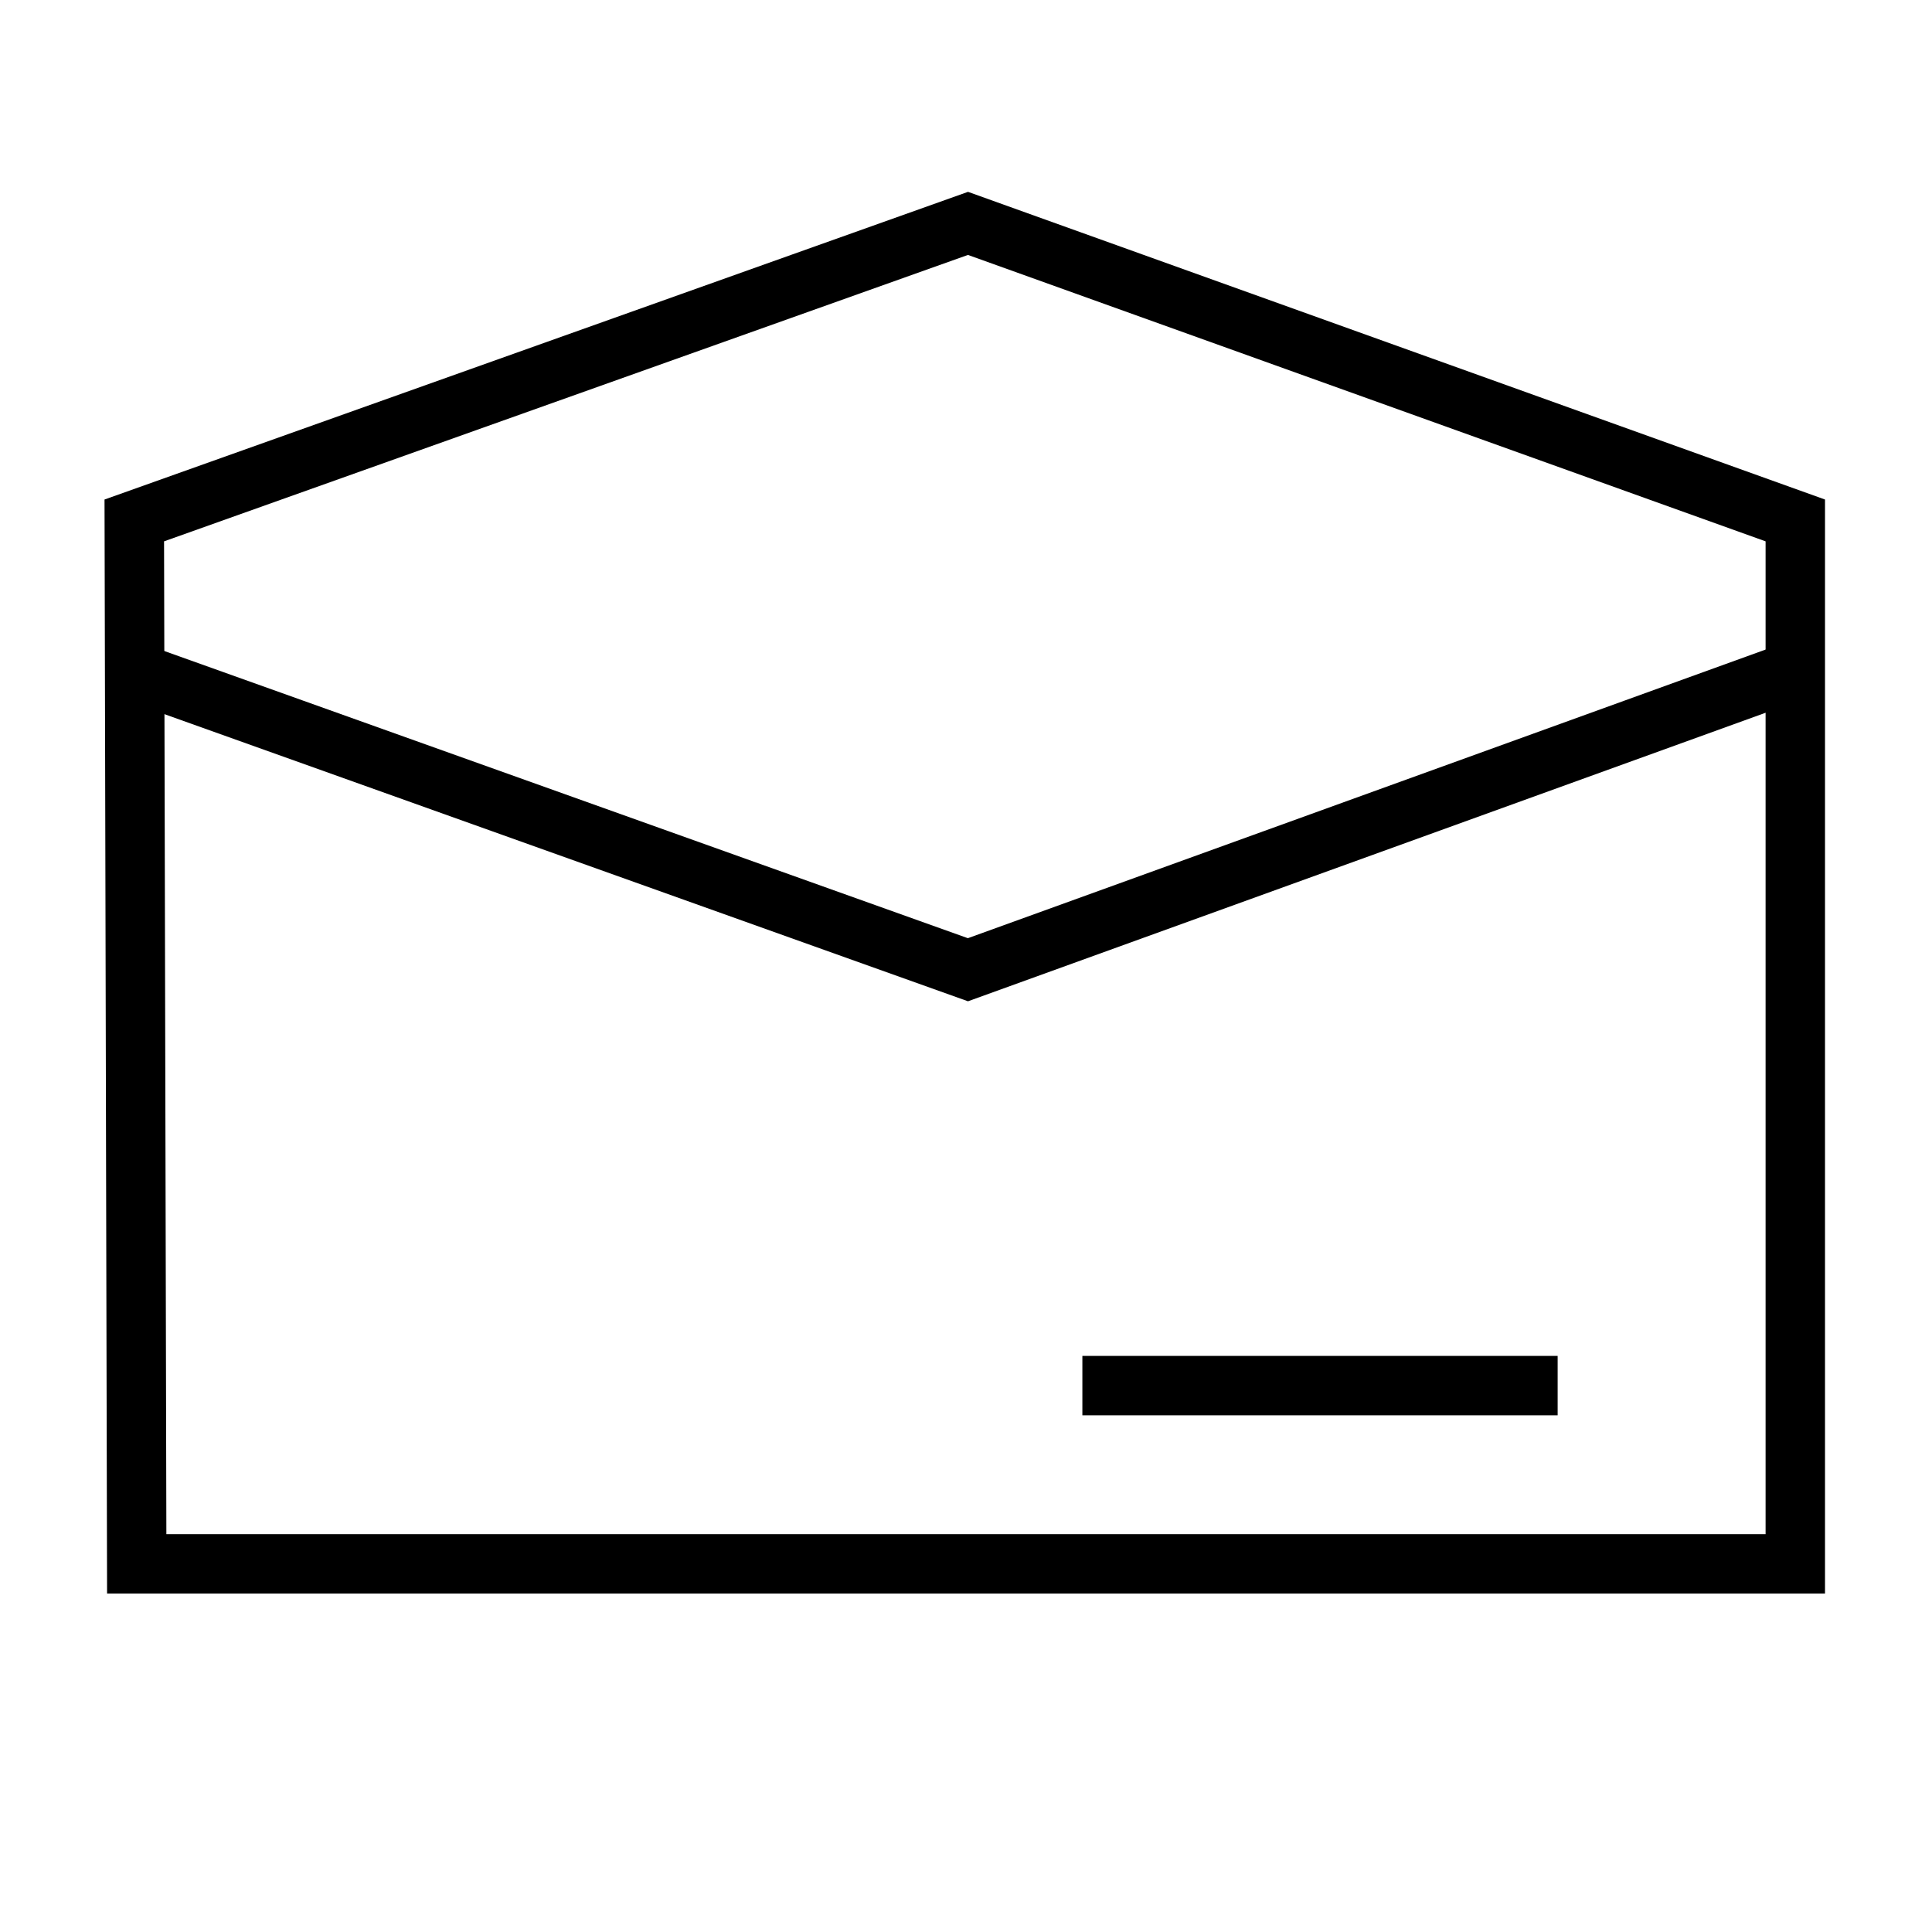
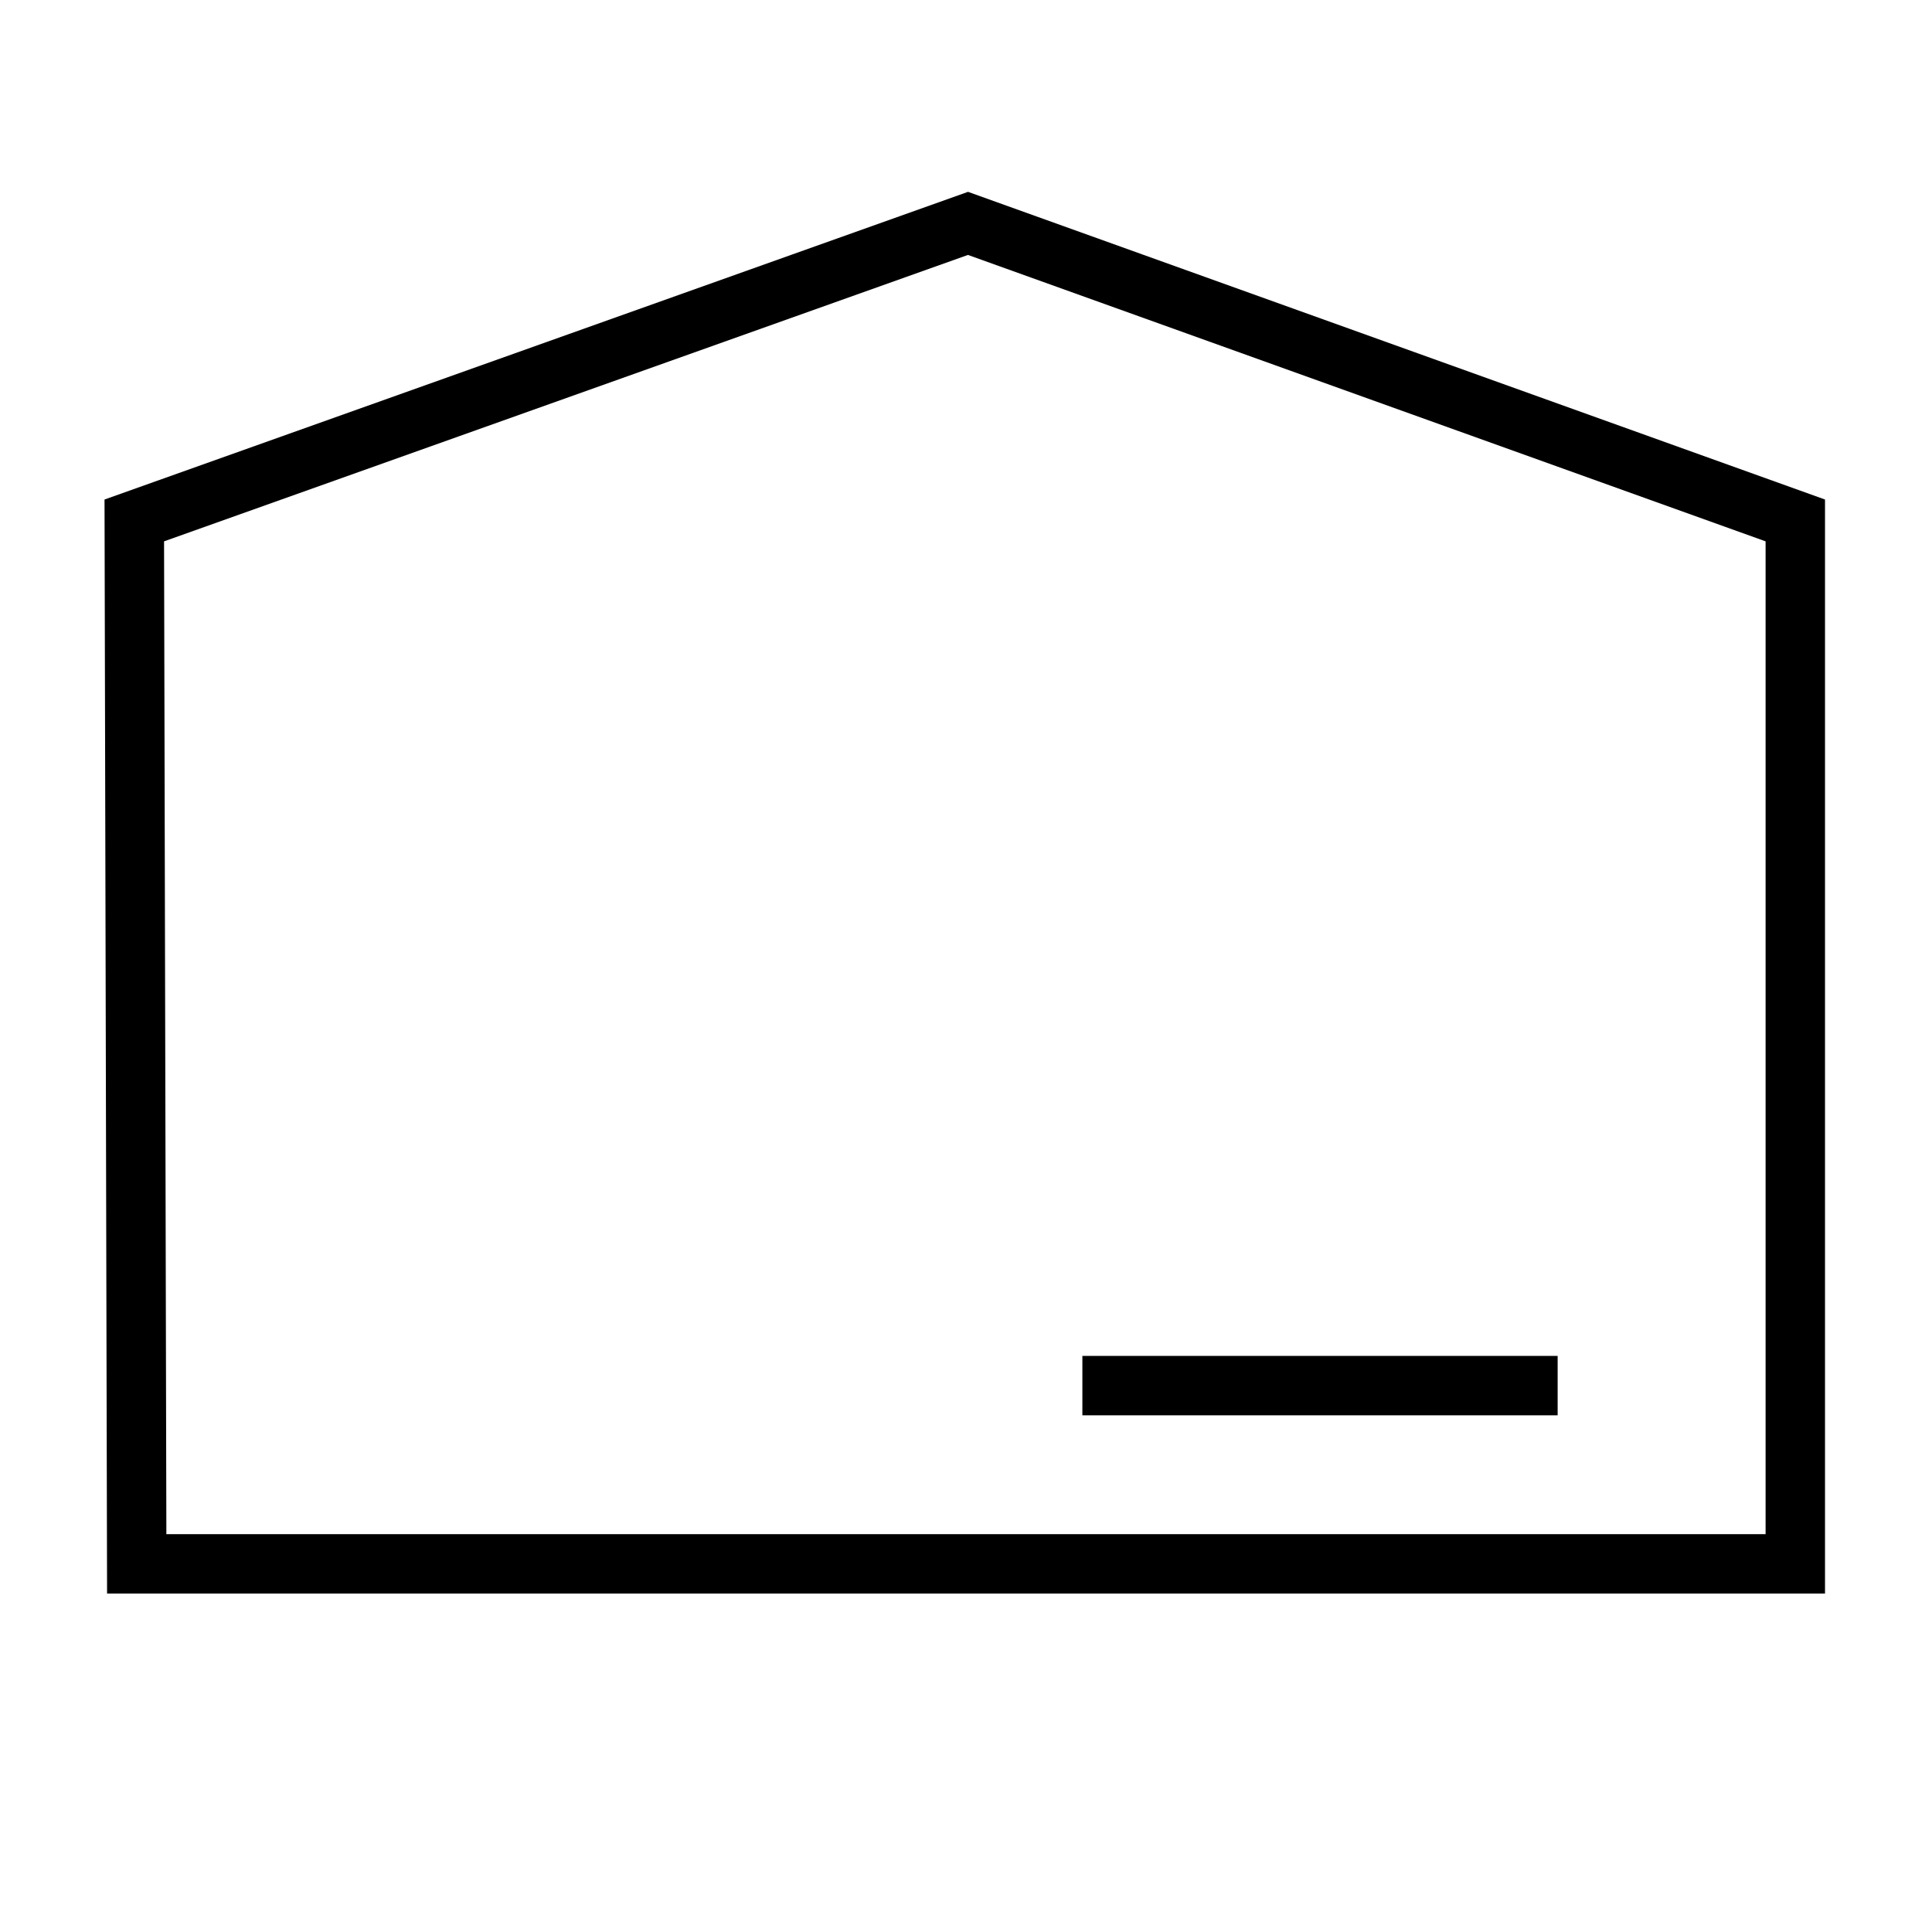
<svg xmlns="http://www.w3.org/2000/svg" fill="#000000" width="800px" height="800px" version="1.1" viewBox="144 144 512 512">
  <g fill-rule="evenodd">
    <path d="m171.7 276.38 0.676 289.93h455.27v-289.93l-227.11-81.539-228.84 81.539zm15.777 11.082 0.613 263.1h423.81v-263.1l-211.38-75.902z" />
-     <path d="m400.5 392.63 214.92-77.762 5.367 14.801-220.26 79.68-222.95-79.664 5.289-14.832 217.63 77.777z" />
    <path d="m556.79 503.33h-125.95v15.742h125.95z" />
  </g>
</svg>